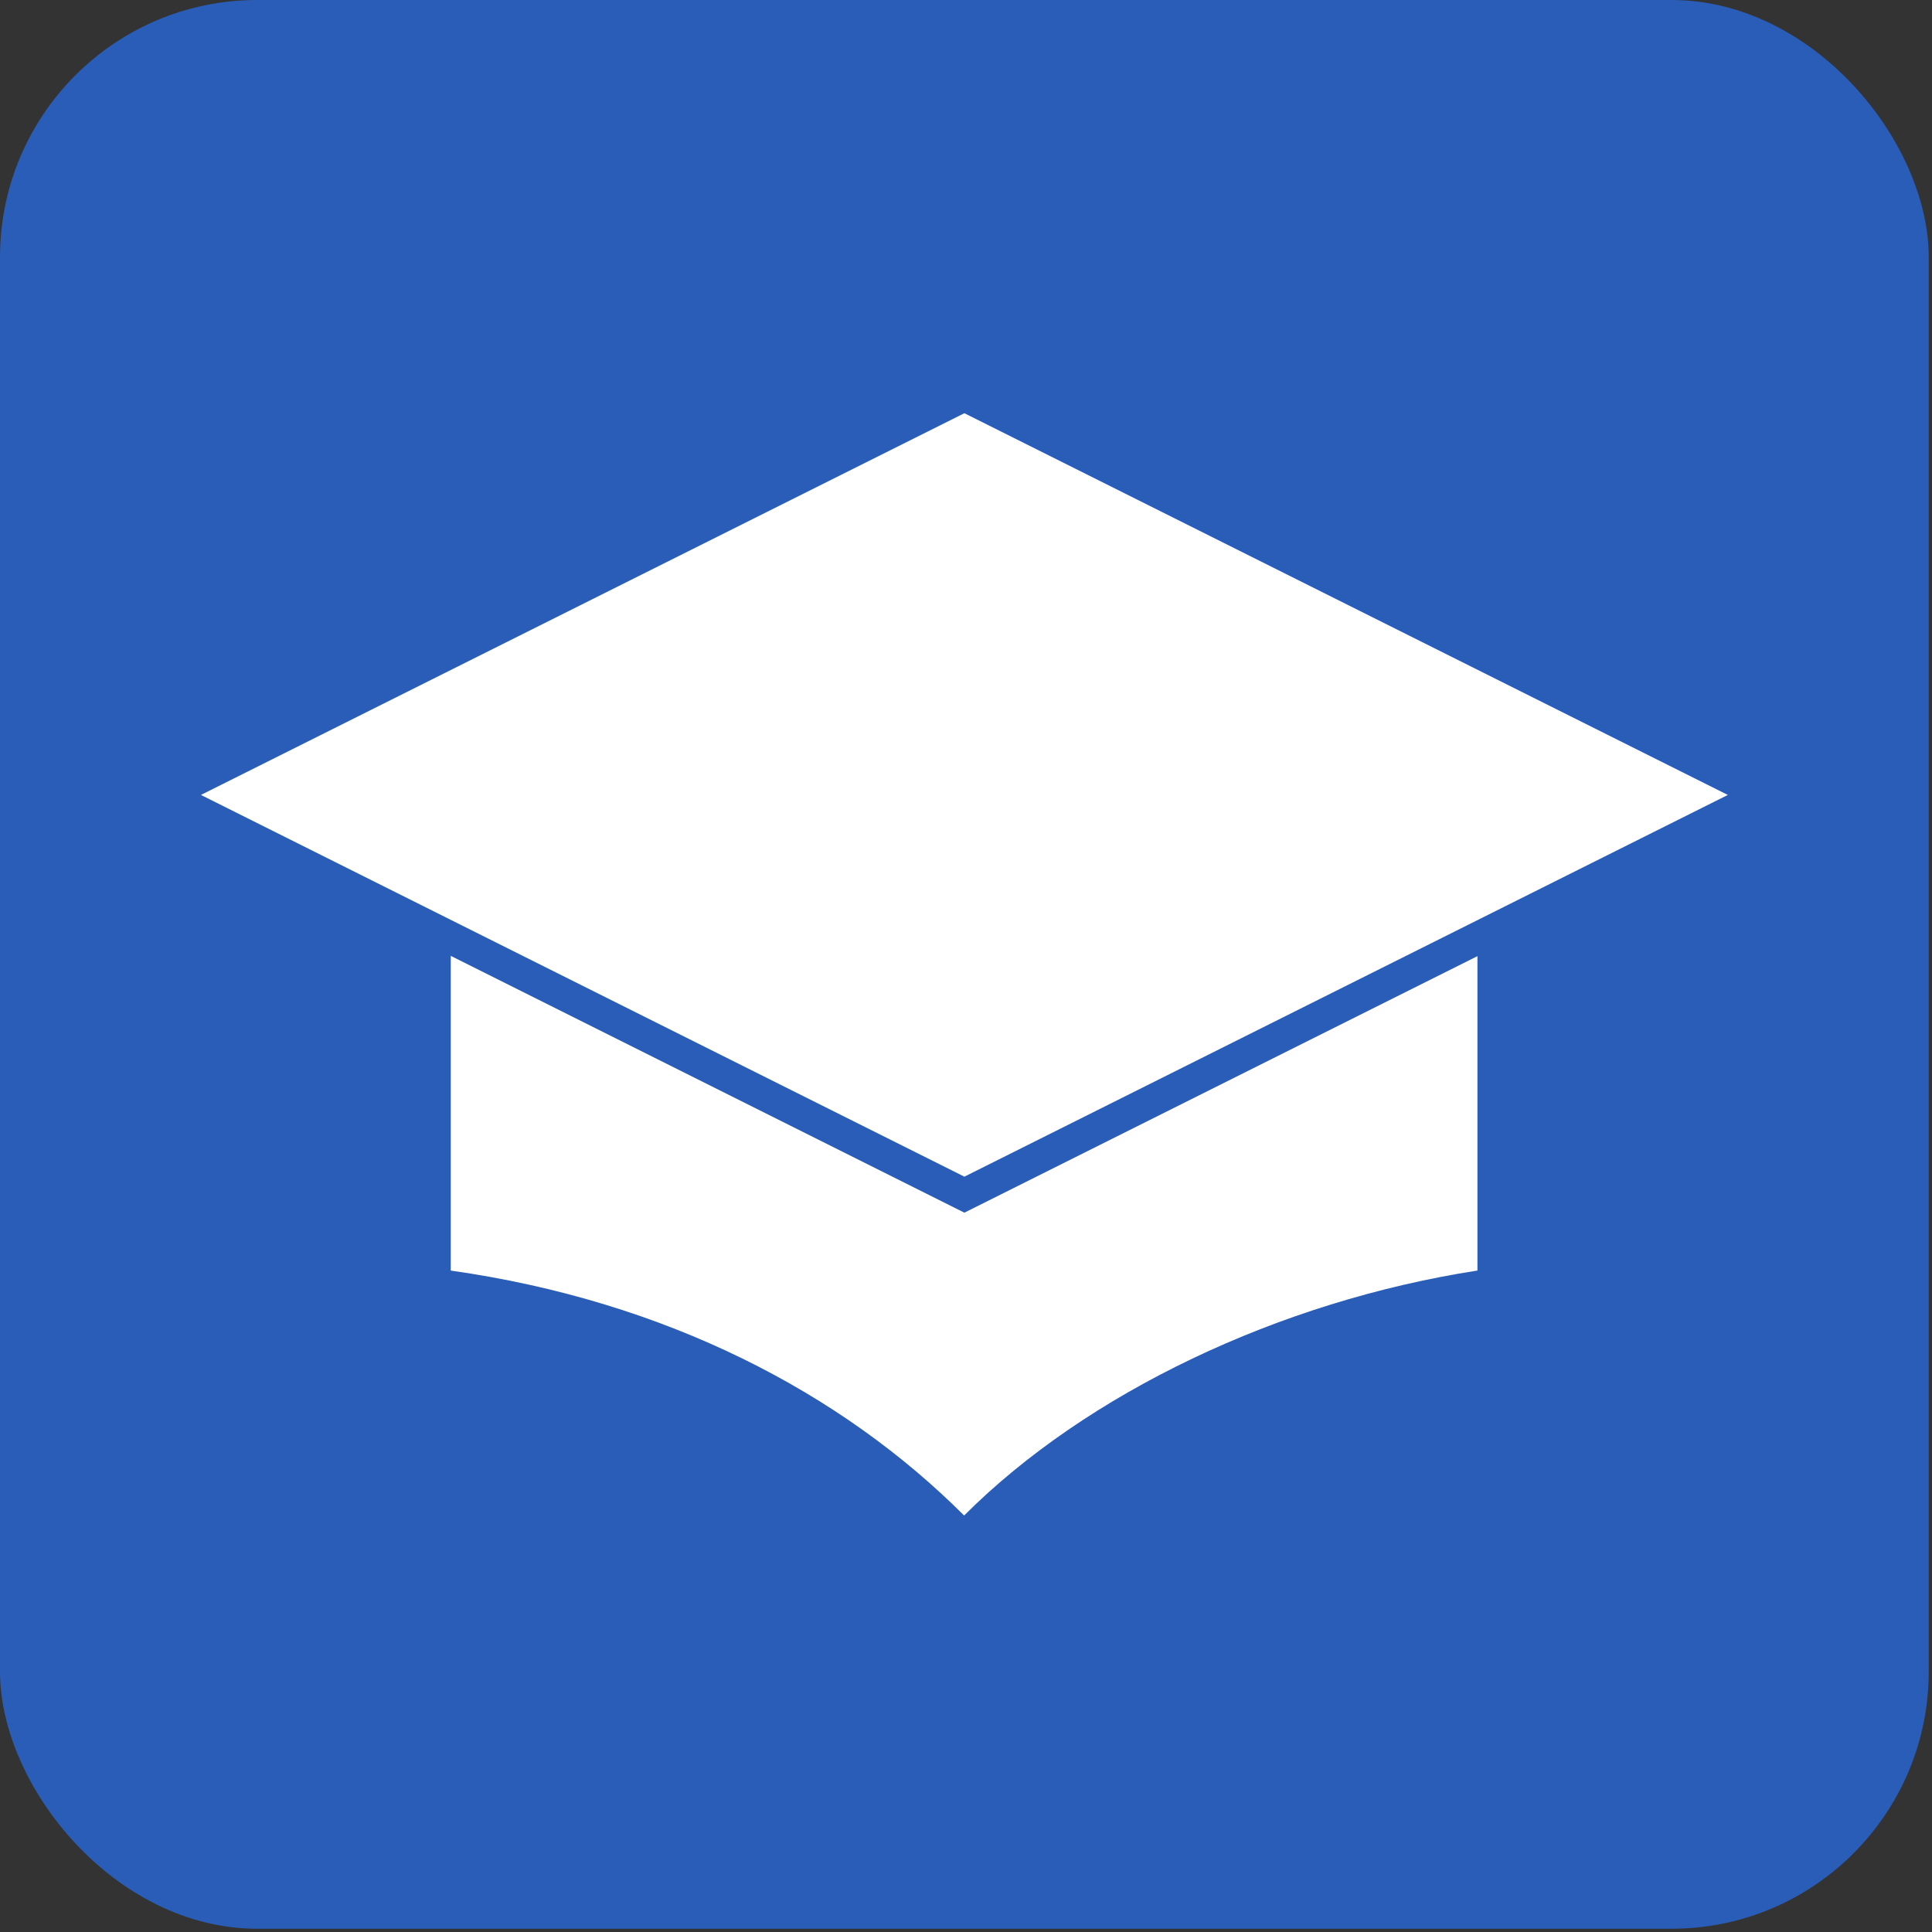
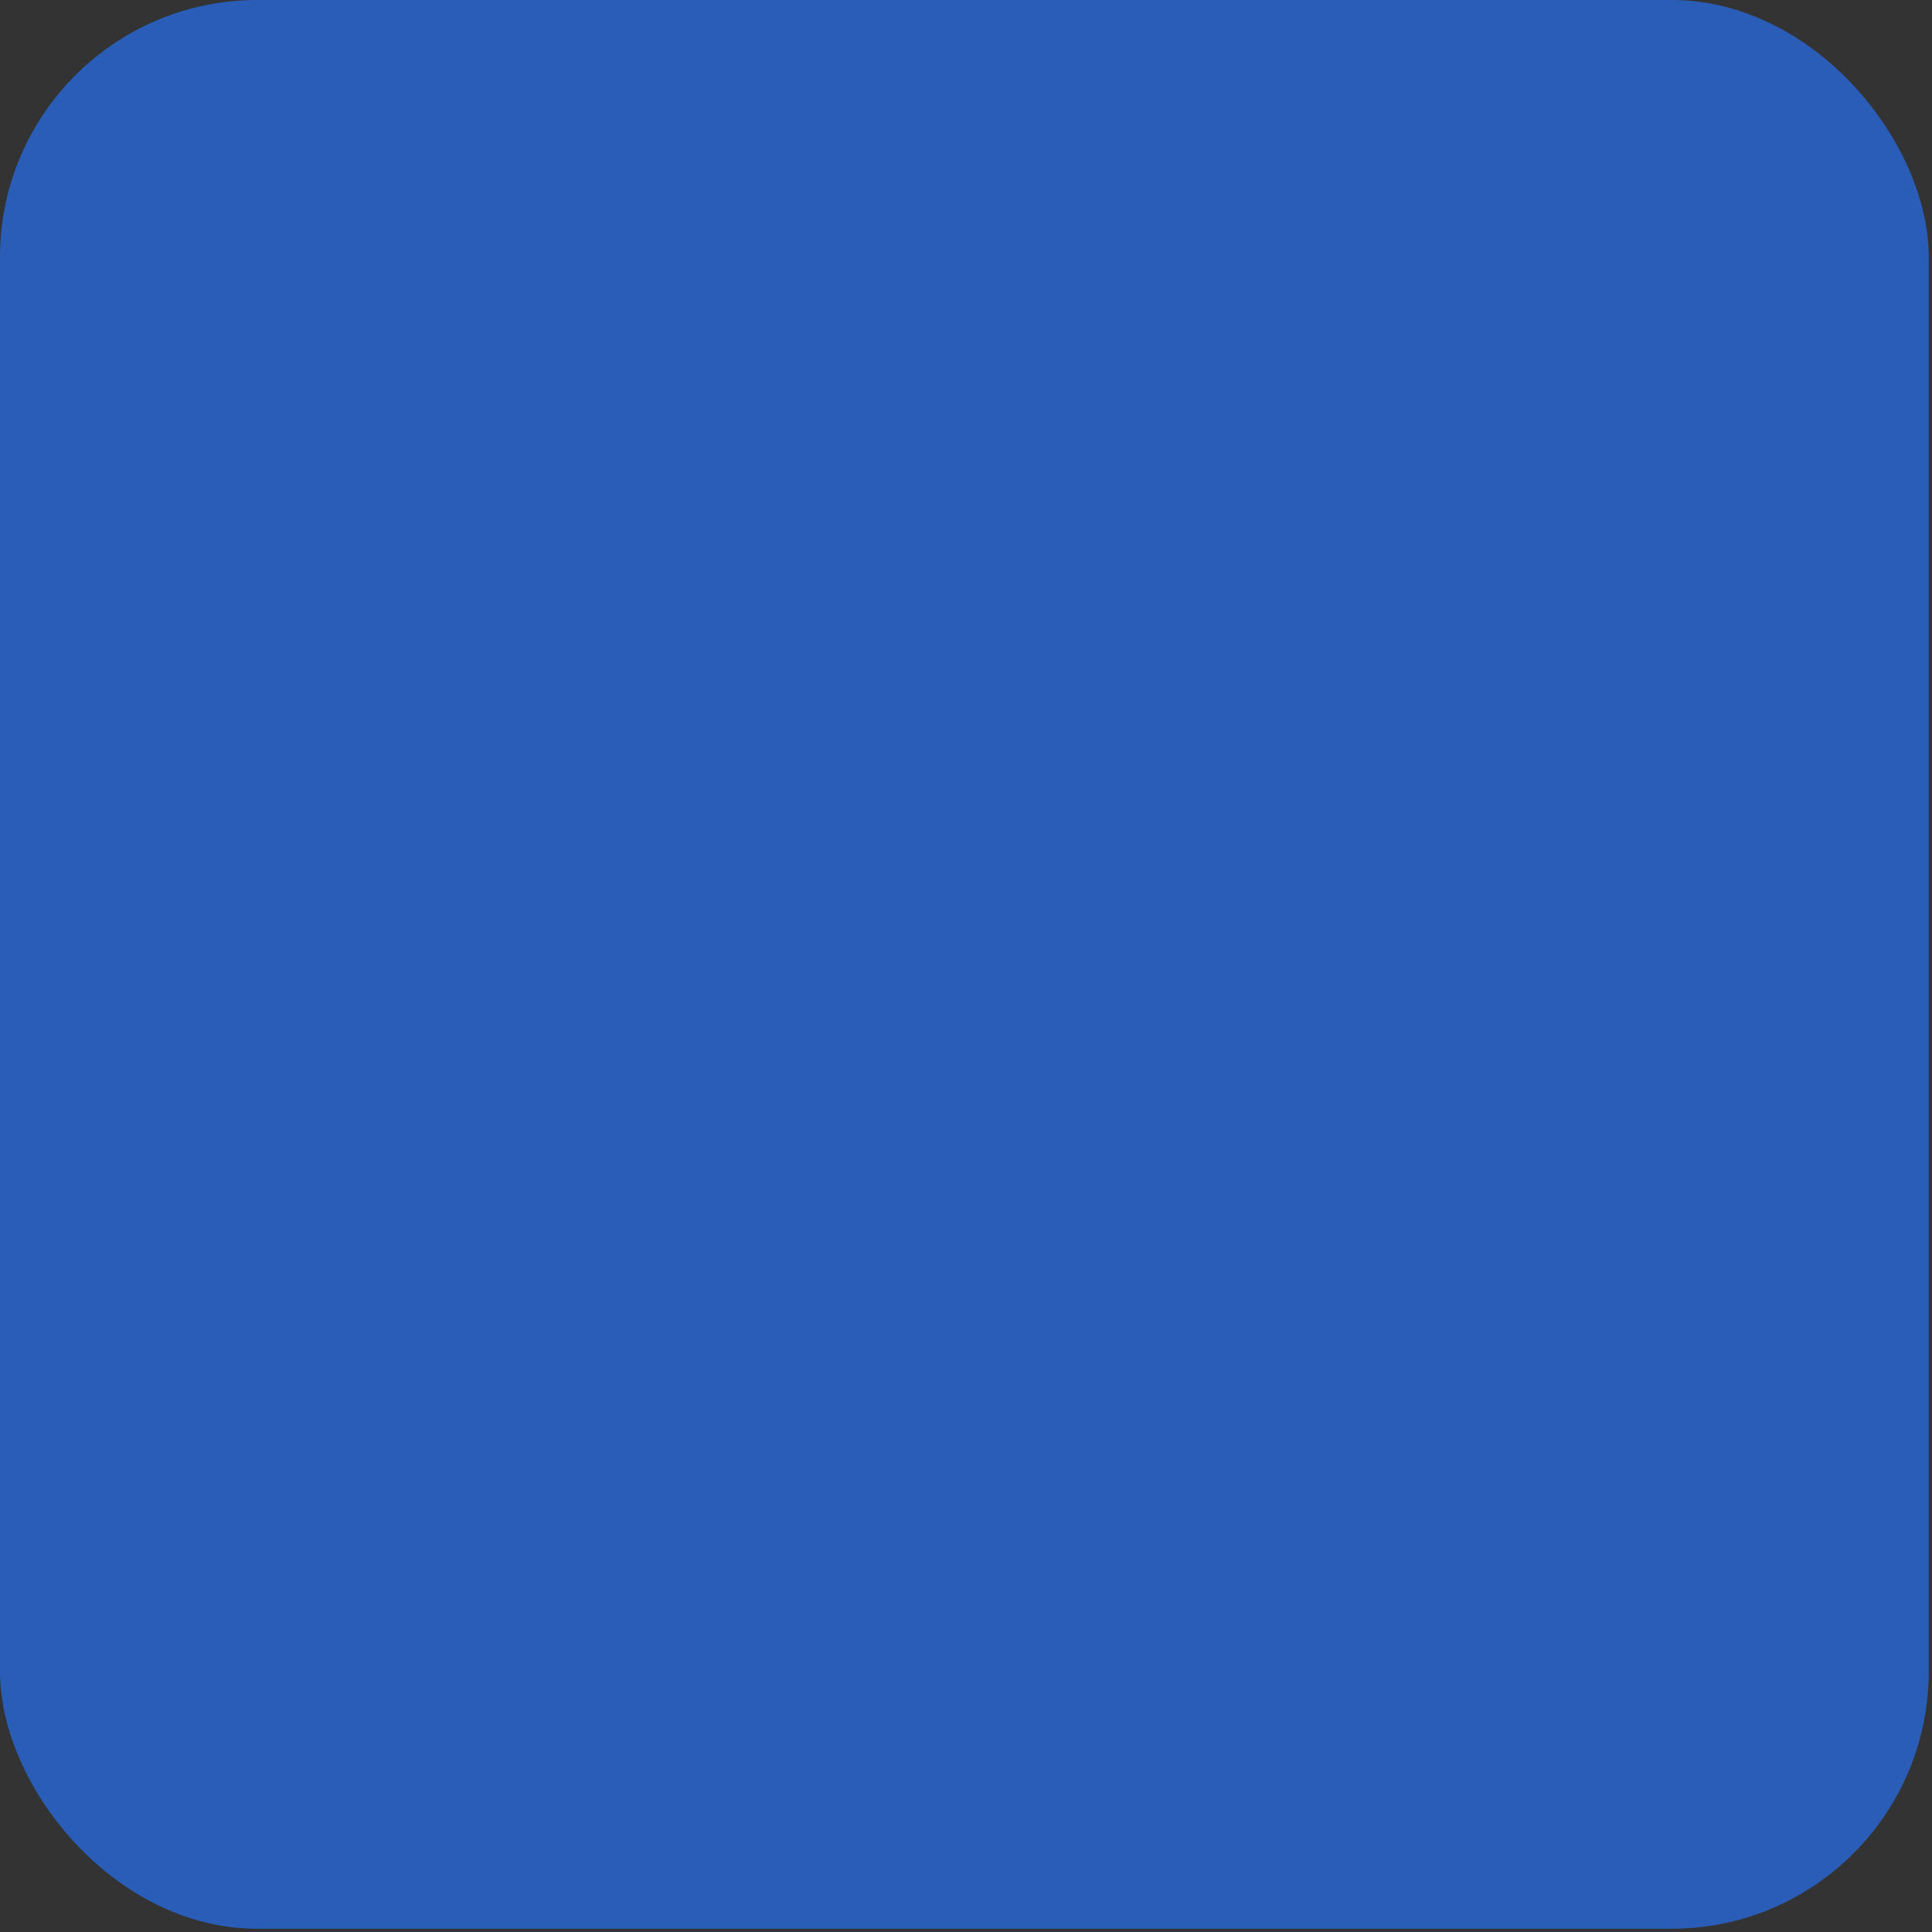
<svg xmlns="http://www.w3.org/2000/svg" width="167" height="167" viewBox="0 0 167 167" fill="none">
  <rect x="0" y="0" width="167" height="167" fill="#333333" stroke="none" />
  <rect width="166.718" height="166.718" rx="22.229" fill="#2A5DB7" />
  <g clip-path="url(#clip0_2355_55)">
-     <path d="M127.708 82.649V109.825C110.581 112.472 93.922 120.413 83.337 131C72.748 120.413 57.645 112.474 38.962 109.827V82.624L83.36 104.823L127.708 82.649ZM149.352 68.714L83.36 35.718L17.367 68.714L83.36 101.71L149.352 68.714Z" fill="white" />
-   </g>
+     </g>
  <defs>
    <clipPath id="clip0_2355_55">
      <rect x="17.367" y="17.366" width="131.985" height="131.985" rx="22.229" fill="white" />
    </clipPath>
  </defs>
</svg>